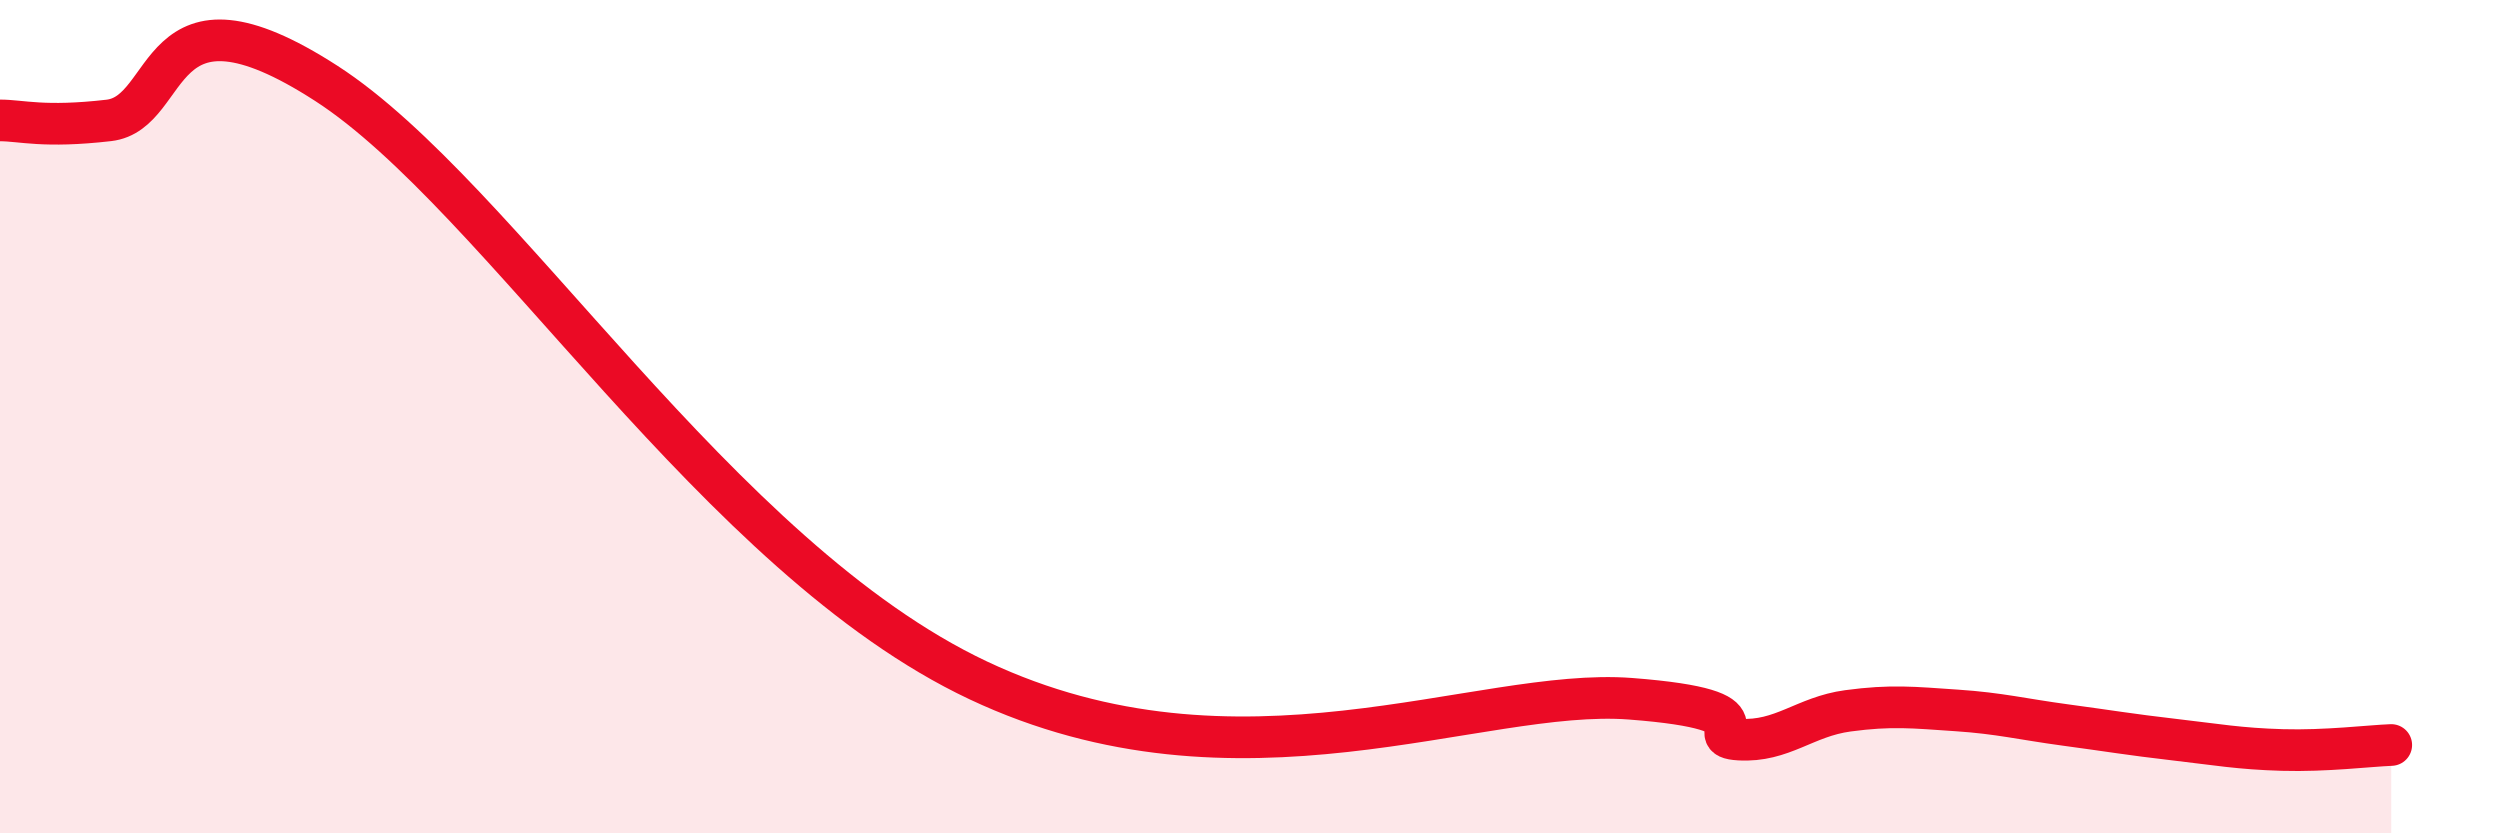
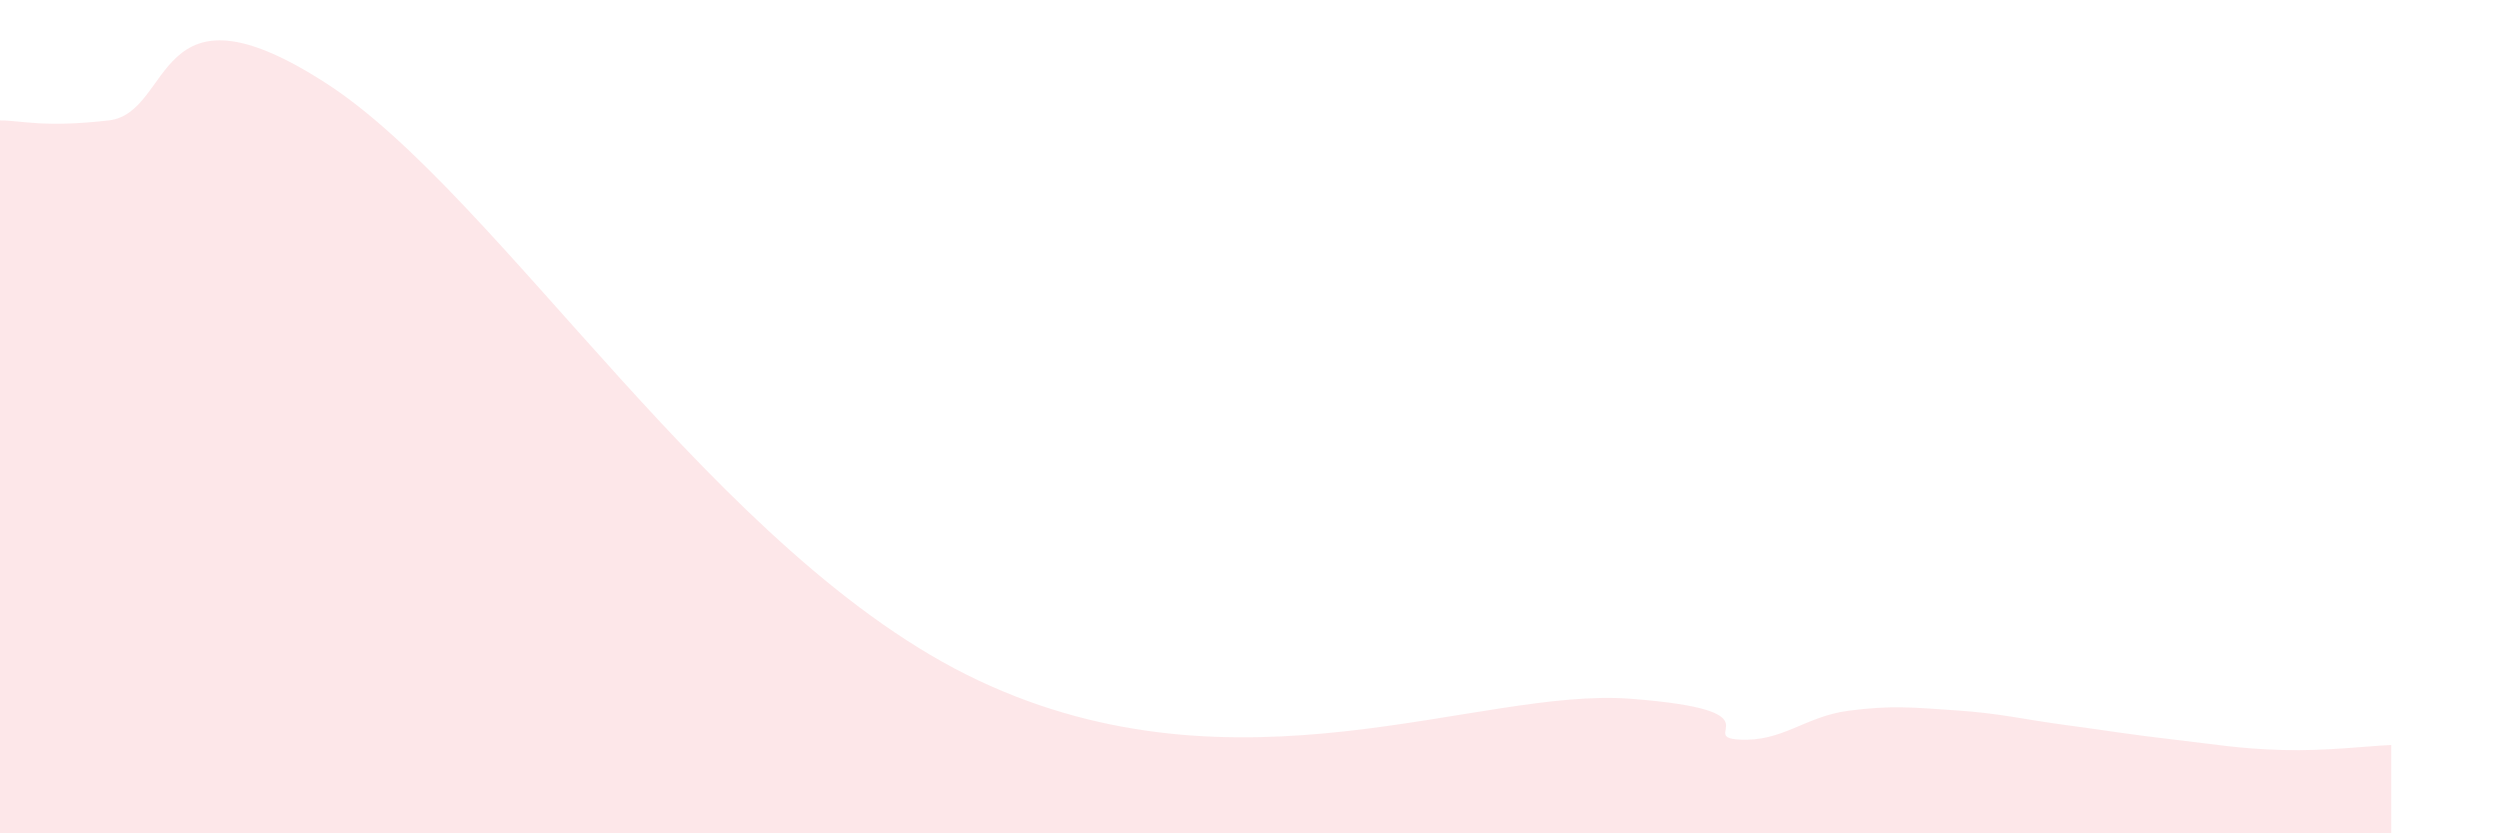
<svg xmlns="http://www.w3.org/2000/svg" width="60" height="20" viewBox="0 0 60 20">
  <path d="M 0,2.89 C 0.52,2.89 1.04,3.07 2.61,2.89 C 4.18,2.71 3.66,-0.69 7.83,2 C 12,4.69 17.22,13.38 23.48,16.33 C 29.74,19.28 35.48,16.49 39.13,16.77 C 42.78,17.05 40.7,17.69 41.74,17.75 C 42.78,17.81 43.31,17.2 44.35,17.06 C 45.39,16.92 45.92,16.98 46.96,17.05 C 48,17.12 48.53,17.26 49.57,17.4 C 50.61,17.54 51.13,17.63 52.17,17.75 C 53.21,17.87 53.74,17.97 54.78,18 C 55.82,18.03 56.87,17.9 57.39,17.88L57.39 20L0 20Z" fill="#EB0A25" opacity="0.1" stroke-linecap="round" stroke-linejoin="round" />
-   <path d="M 0,2.89 C 0.52,2.89 1.04,3.07 2.61,2.89 C 4.18,2.71 3.66,-0.69 7.83,2 C 12,4.69 17.22,13.38 23.48,16.33 C 29.74,19.28 35.48,16.49 39.13,16.77 C 42.78,17.05 40.7,17.69 41.74,17.75 C 42.78,17.81 43.31,17.2 44.35,17.06 C 45.39,16.92 45.92,16.98 46.96,17.05 C 48,17.12 48.53,17.26 49.57,17.4 C 50.61,17.54 51.13,17.63 52.17,17.75 C 53.21,17.87 53.74,17.97 54.78,18 C 55.82,18.03 56.87,17.9 57.39,17.88" stroke="#EB0A25" stroke-width="1" fill="none" stroke-linecap="round" stroke-linejoin="round" />
</svg>